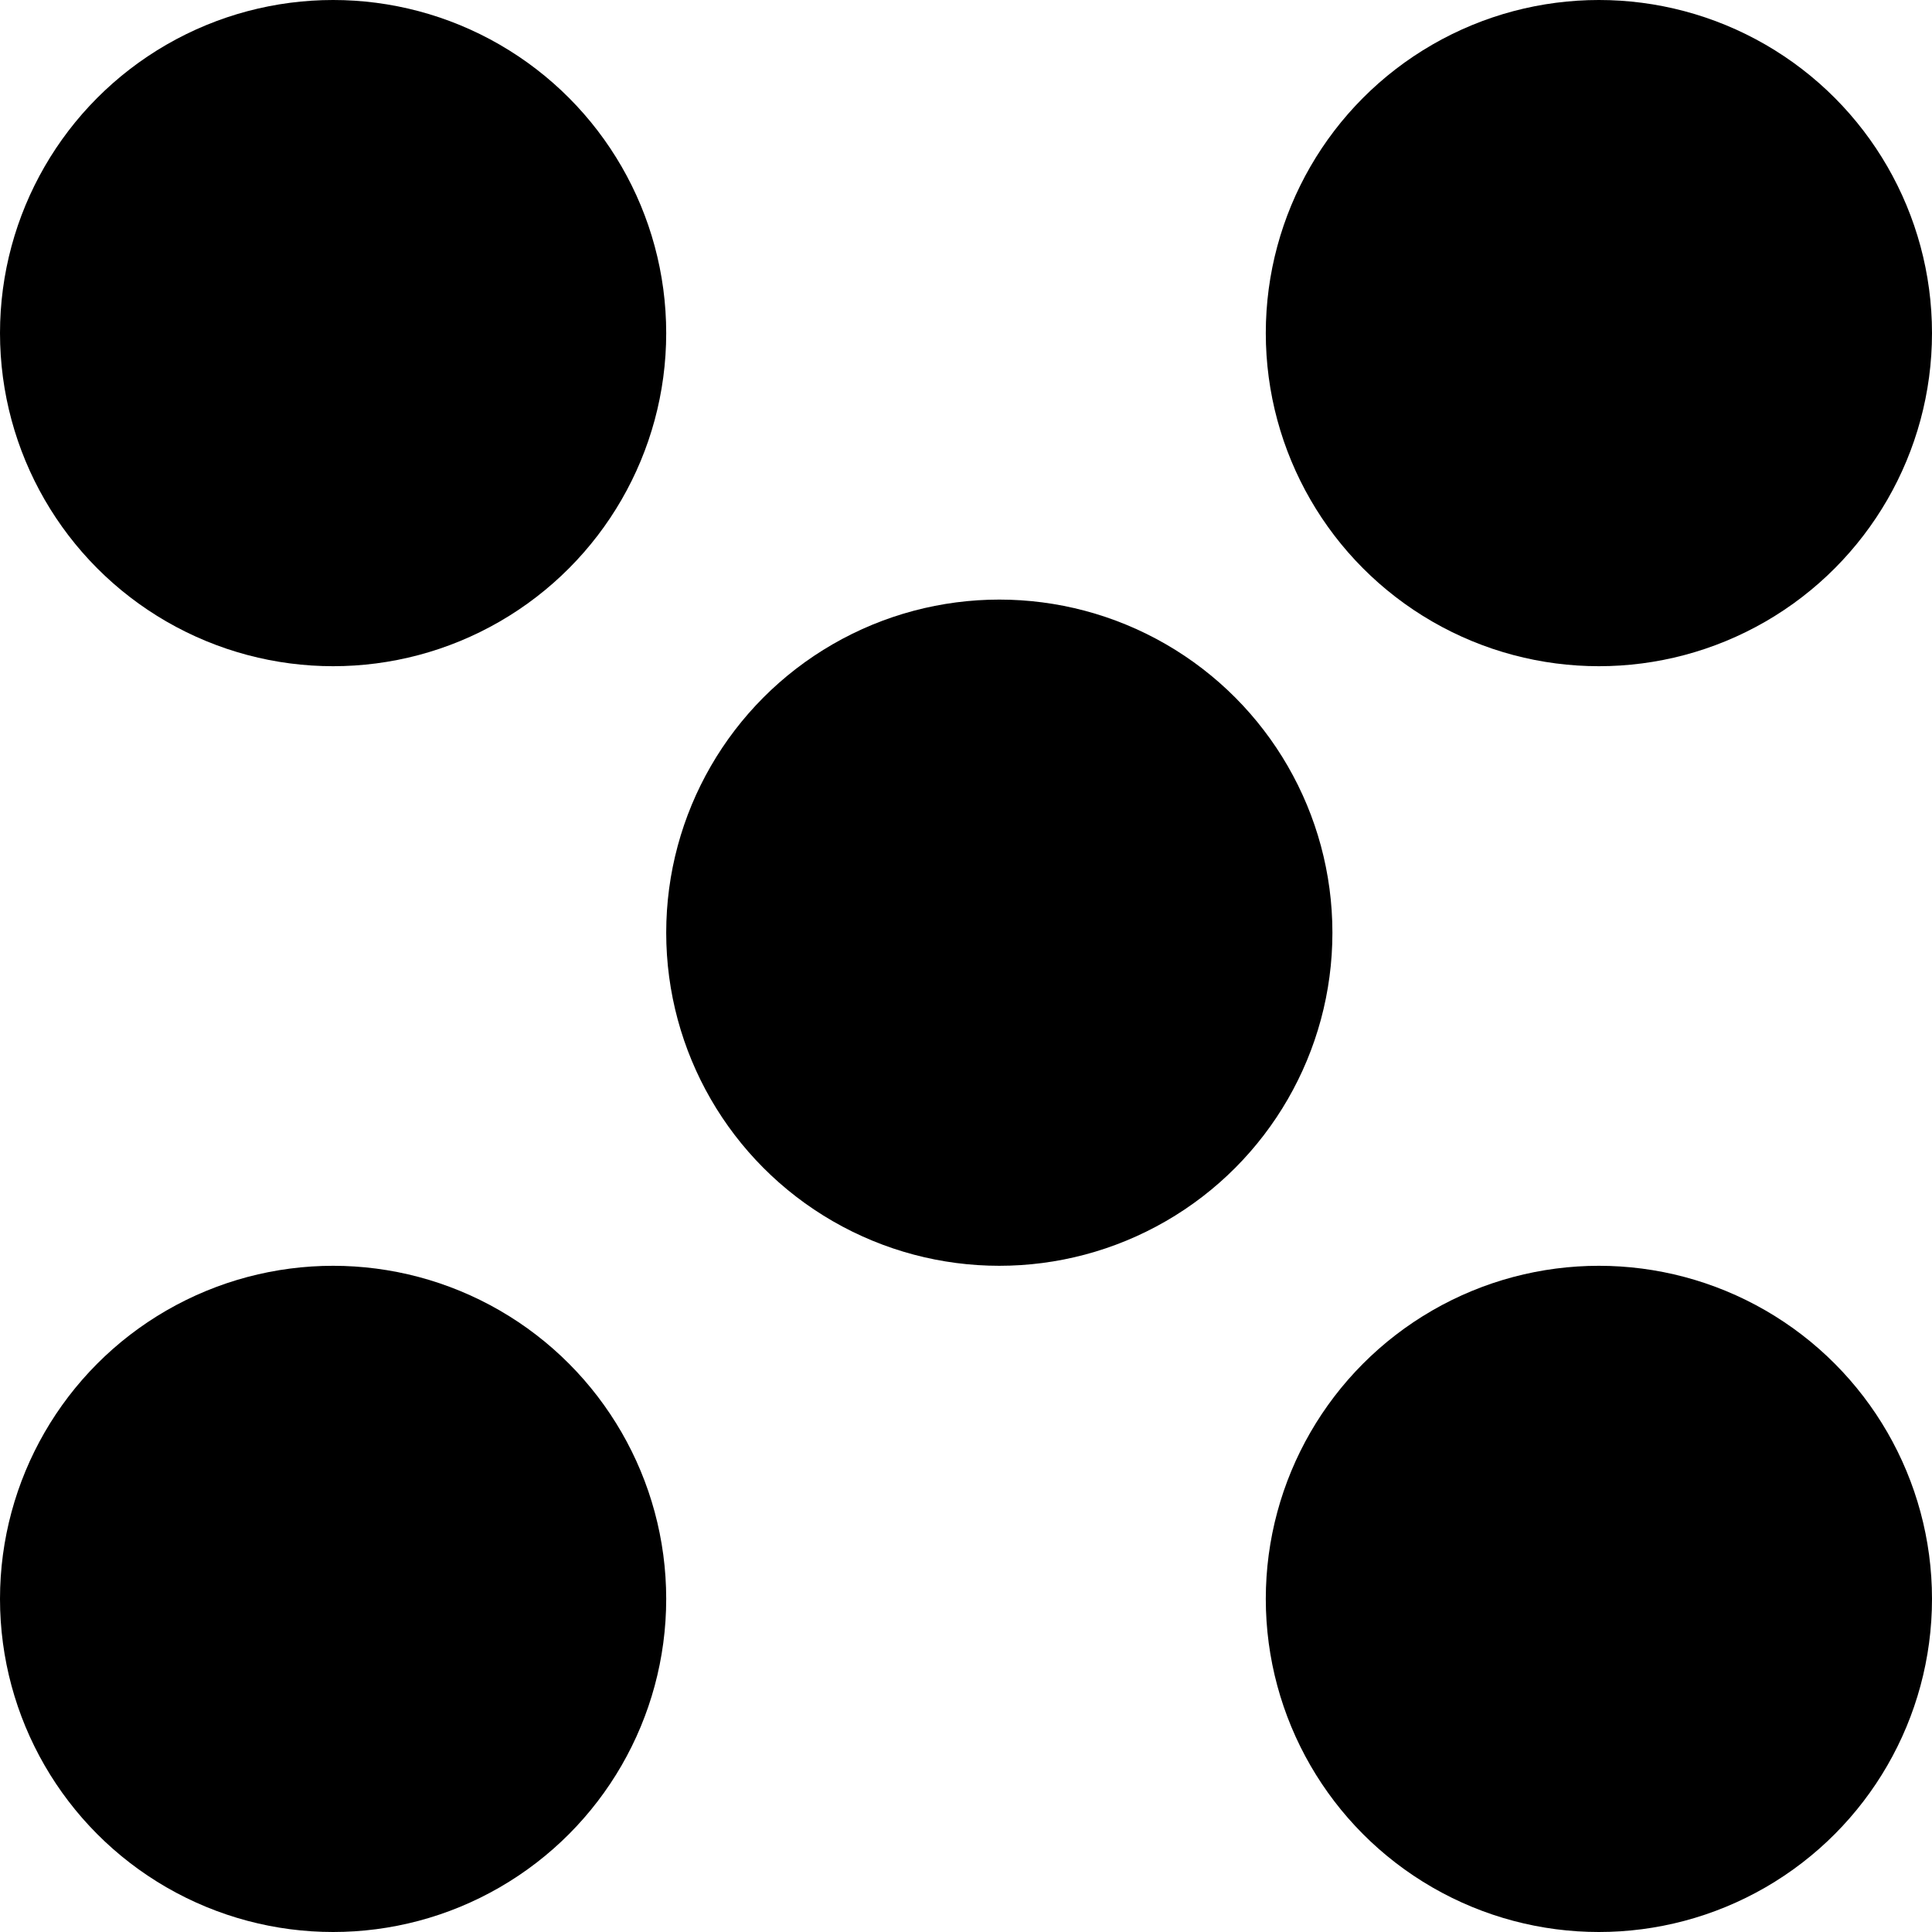
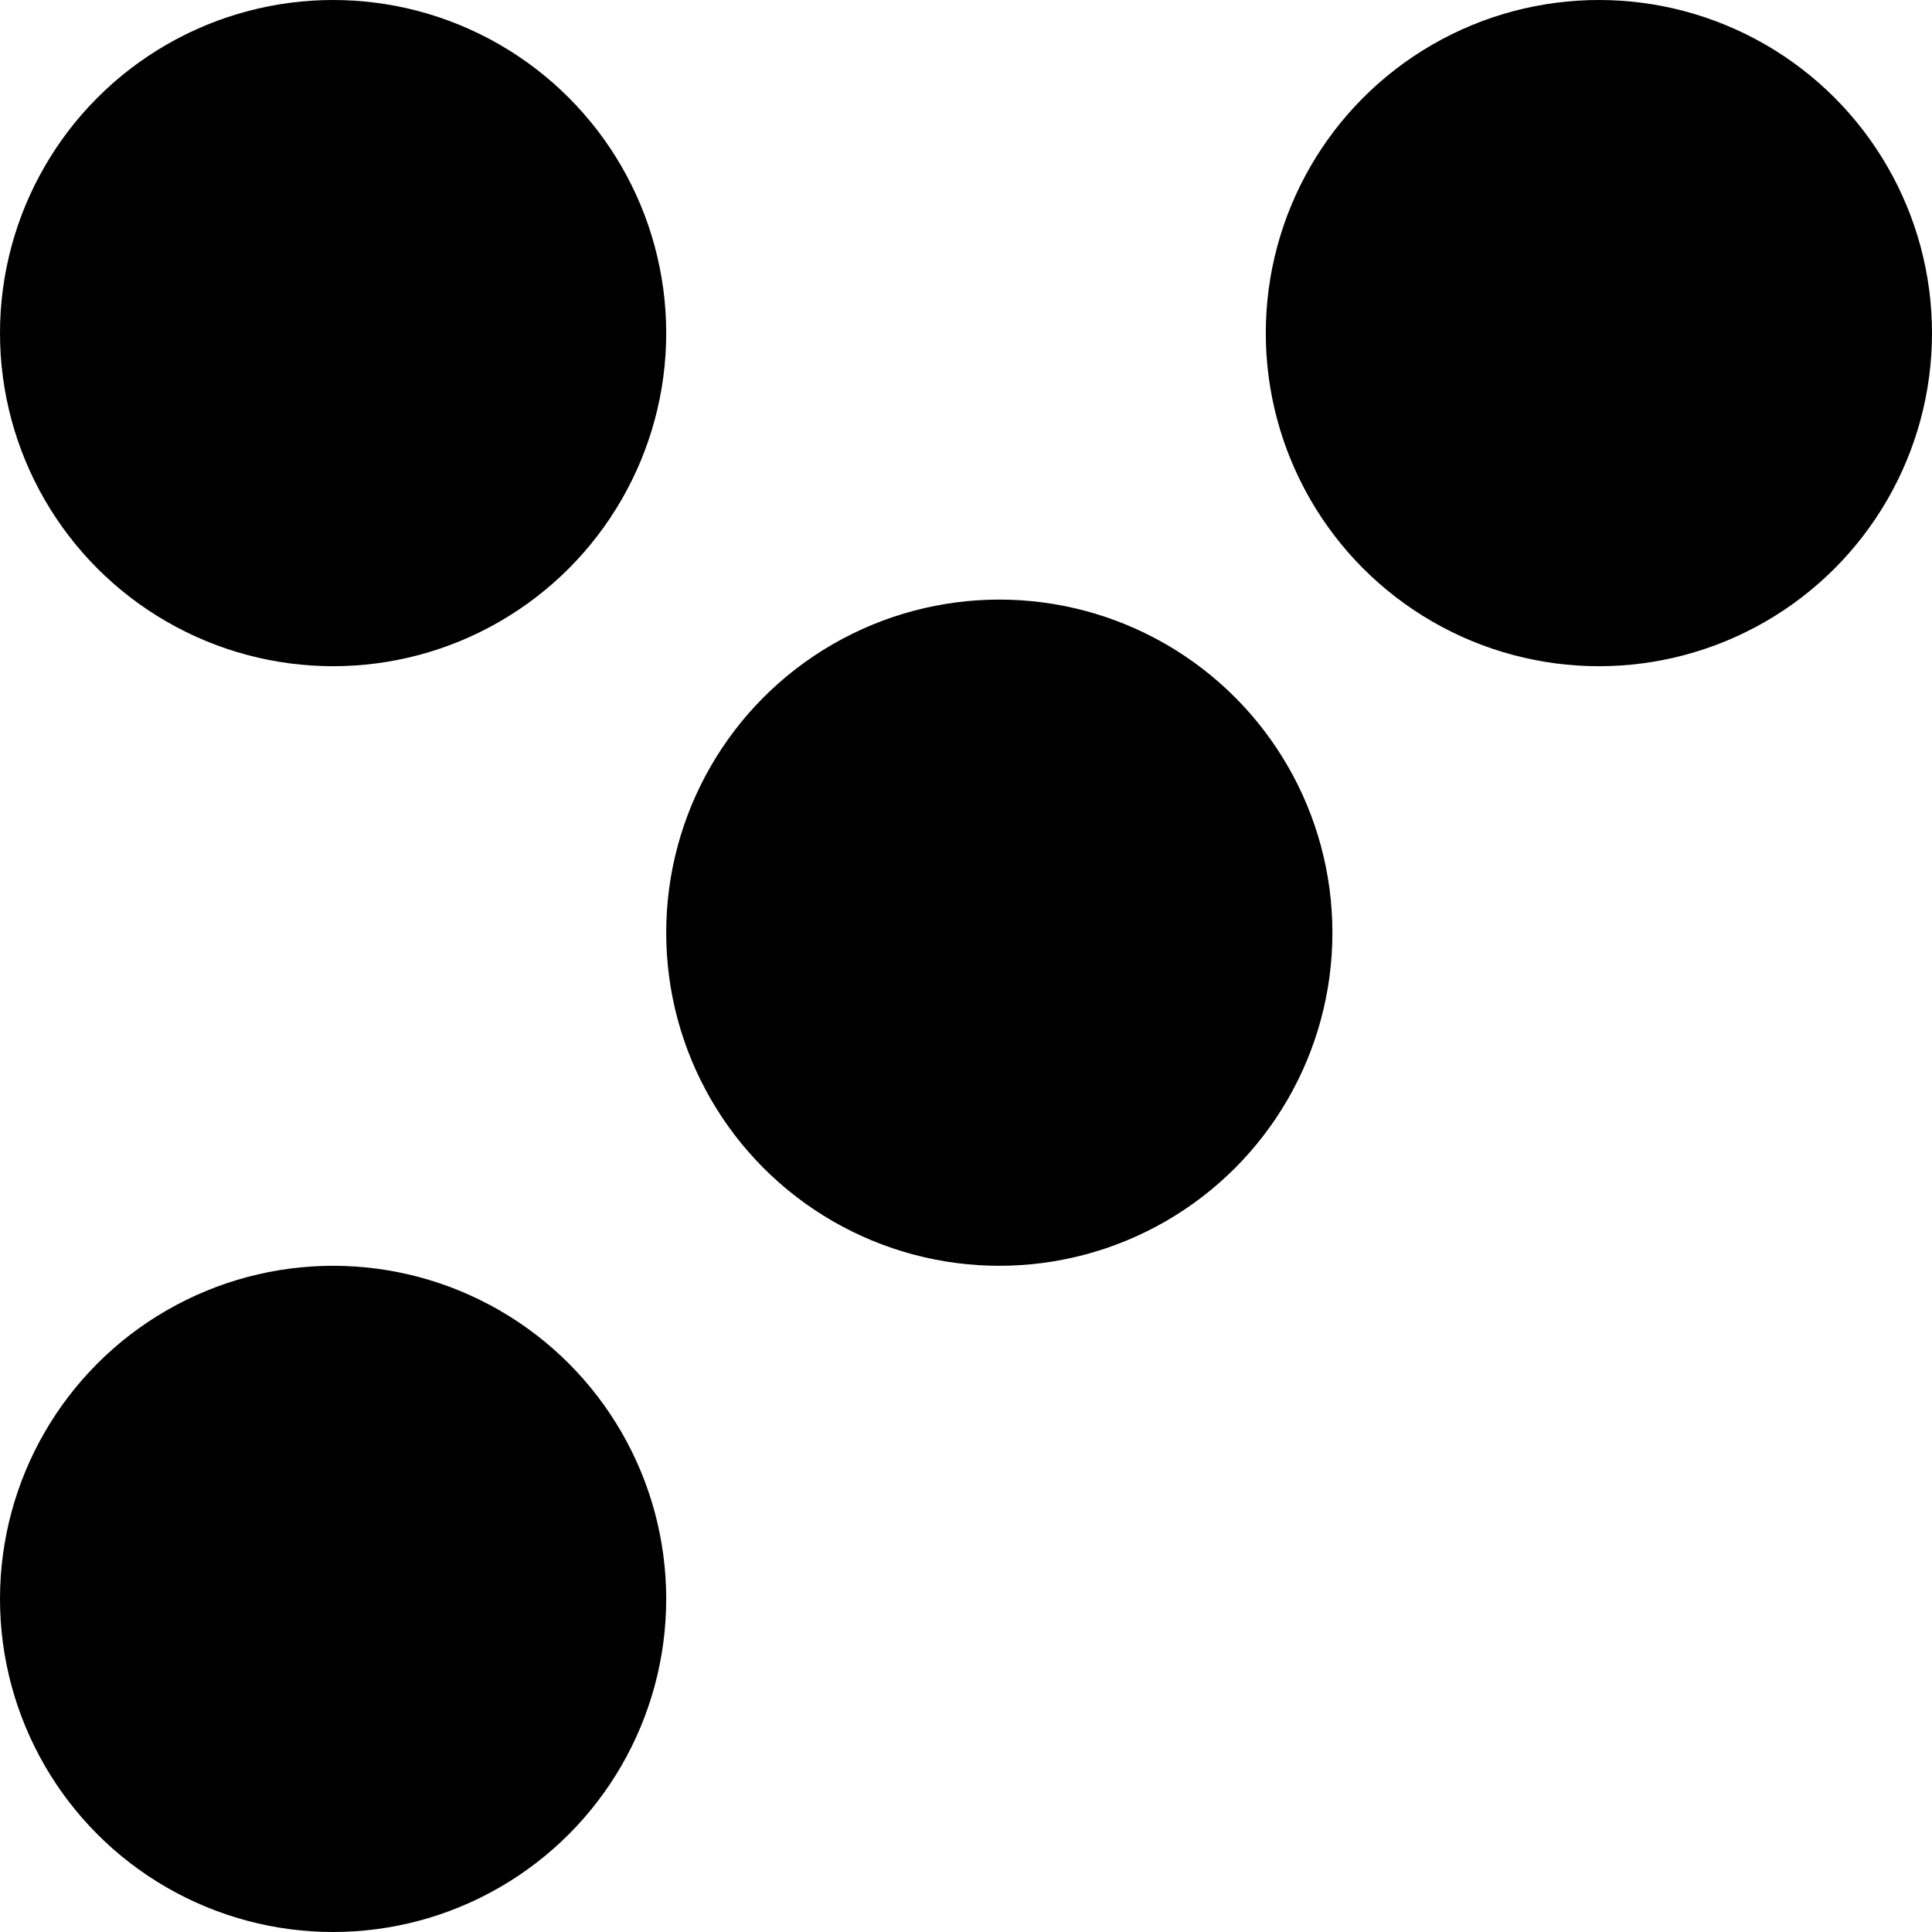
<svg xmlns="http://www.w3.org/2000/svg" width="29" height="29" viewBox="0 0 29 29" fill="none">
  <circle cx="5" cy="24" r="5" fill="black" />
  <circle cx="24" cy="5" r="5" fill="black" />
-   <circle cx="24" cy="24" r="5" fill="black" />
  <circle cx="5" cy="5" r="5" fill="black" />
  <circle cx="15" cy="14" r="5" fill="black" />
</svg>